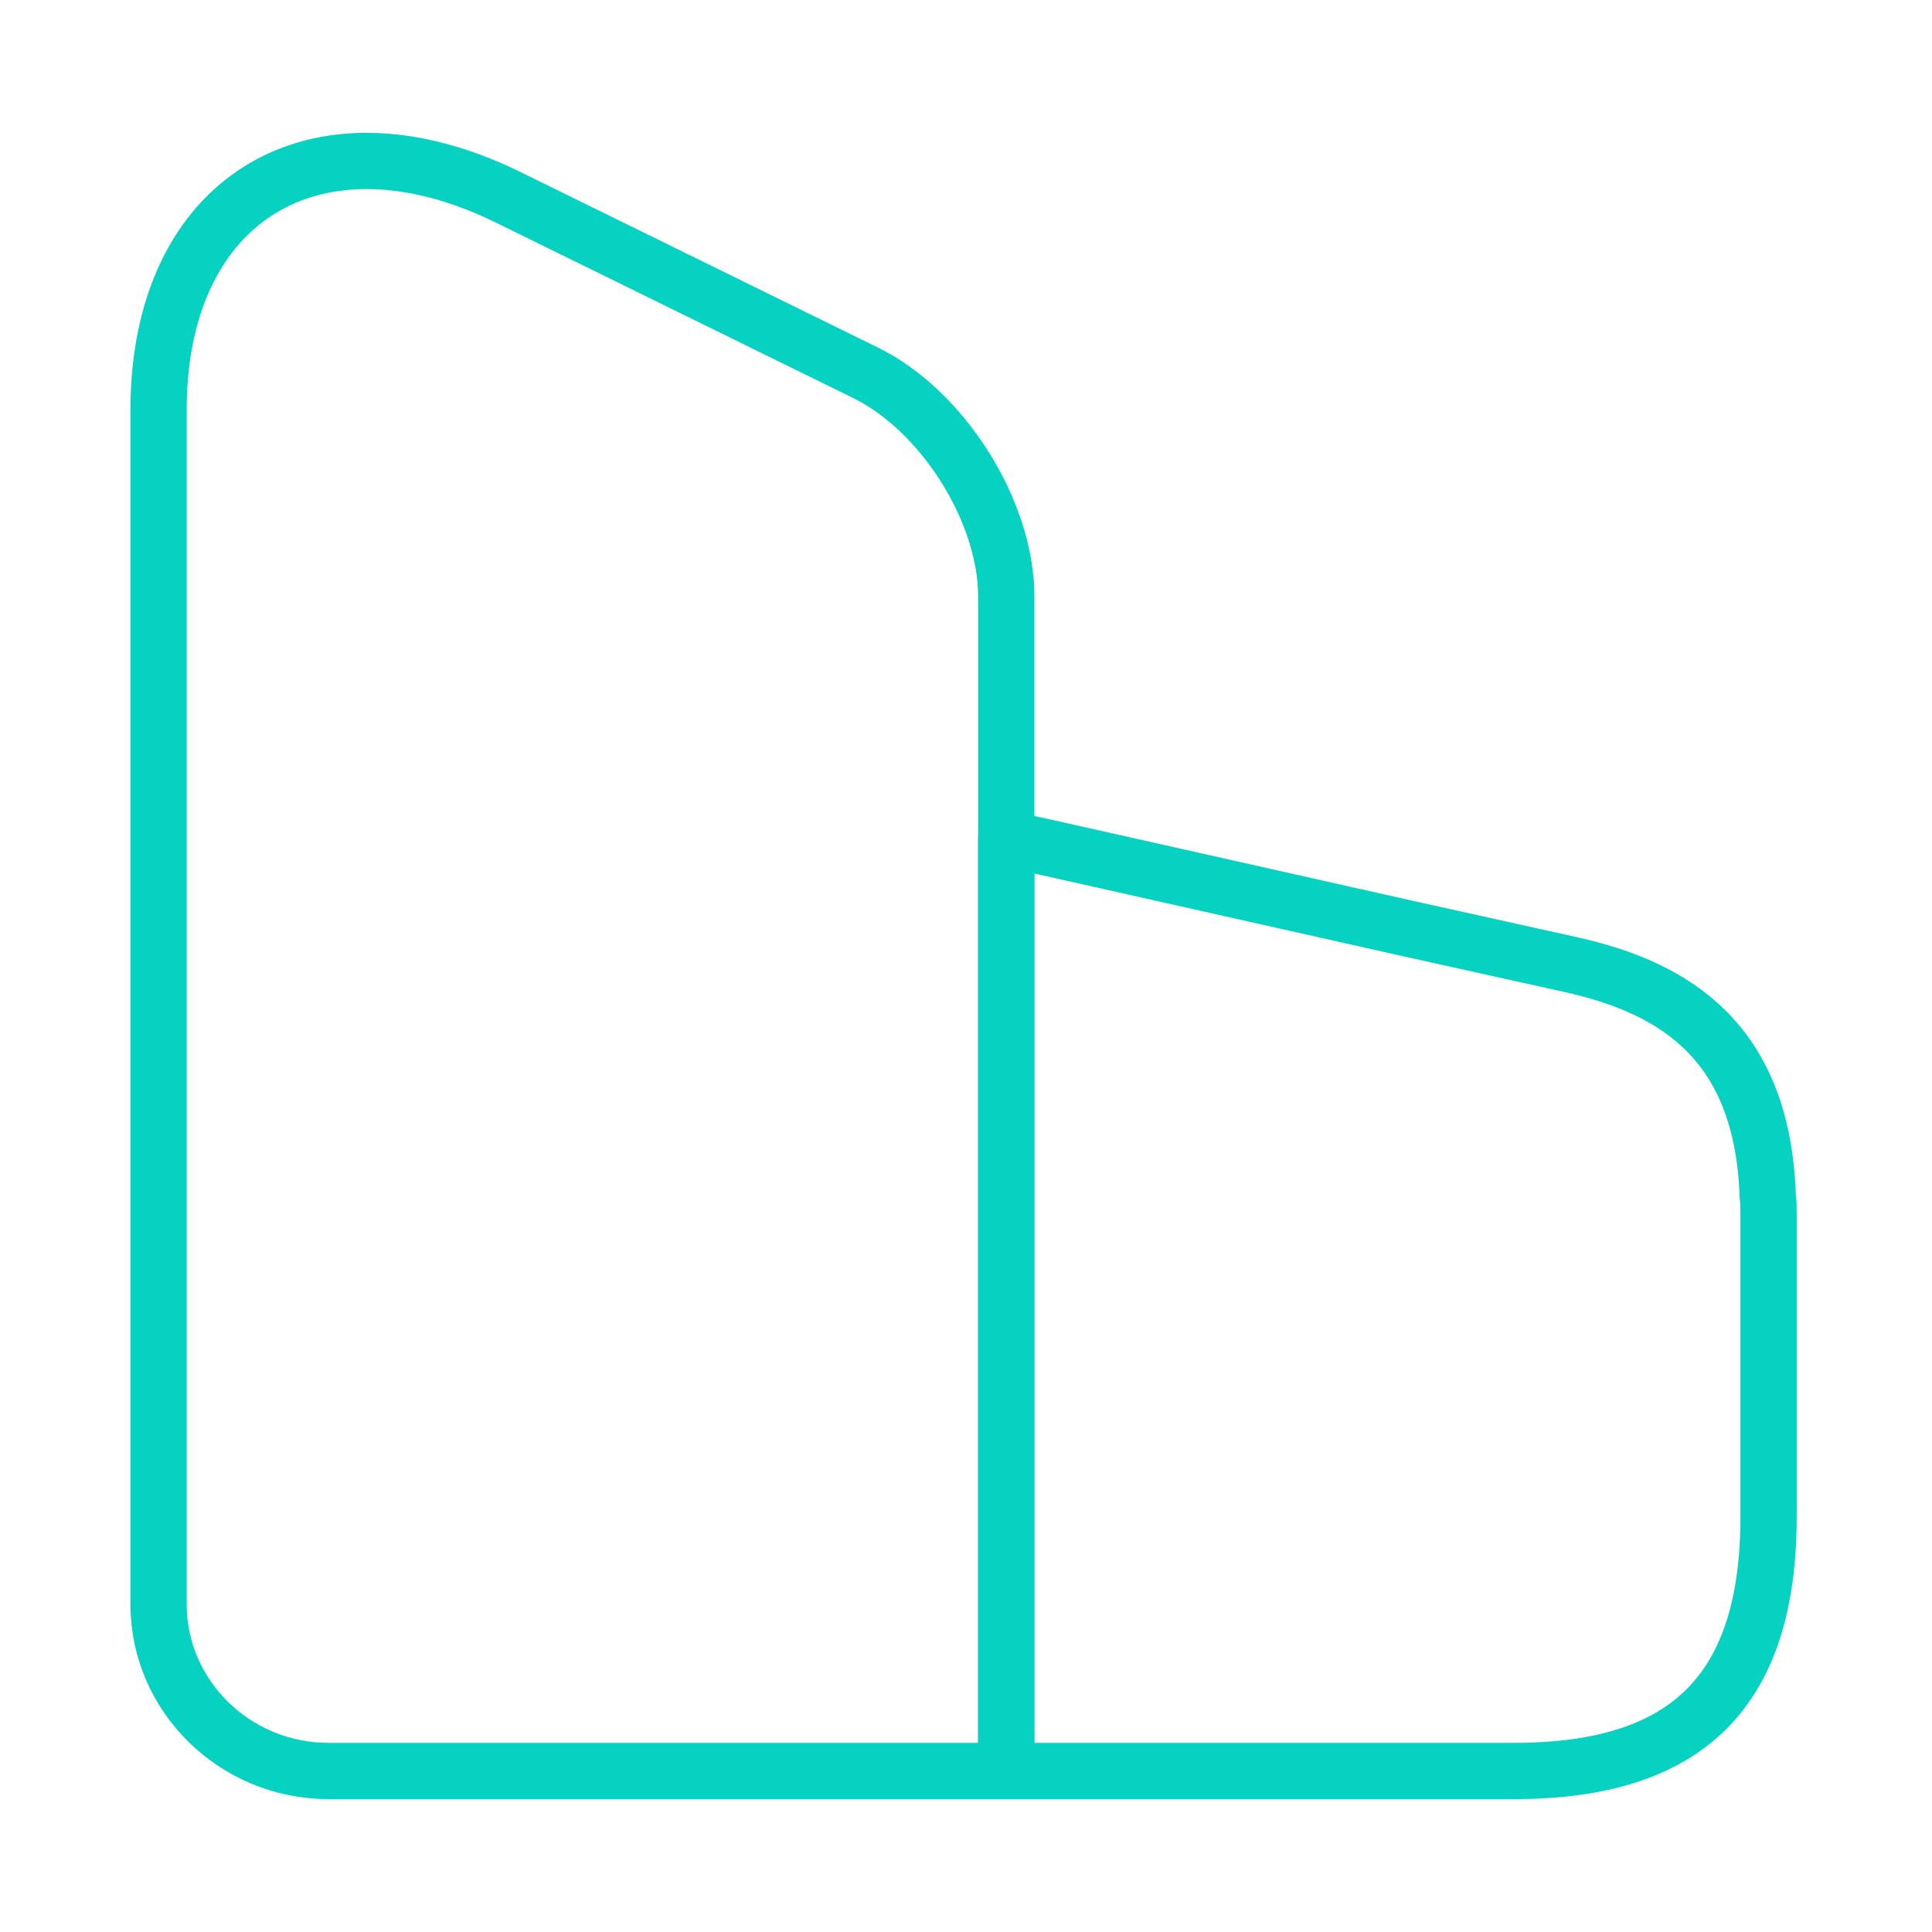
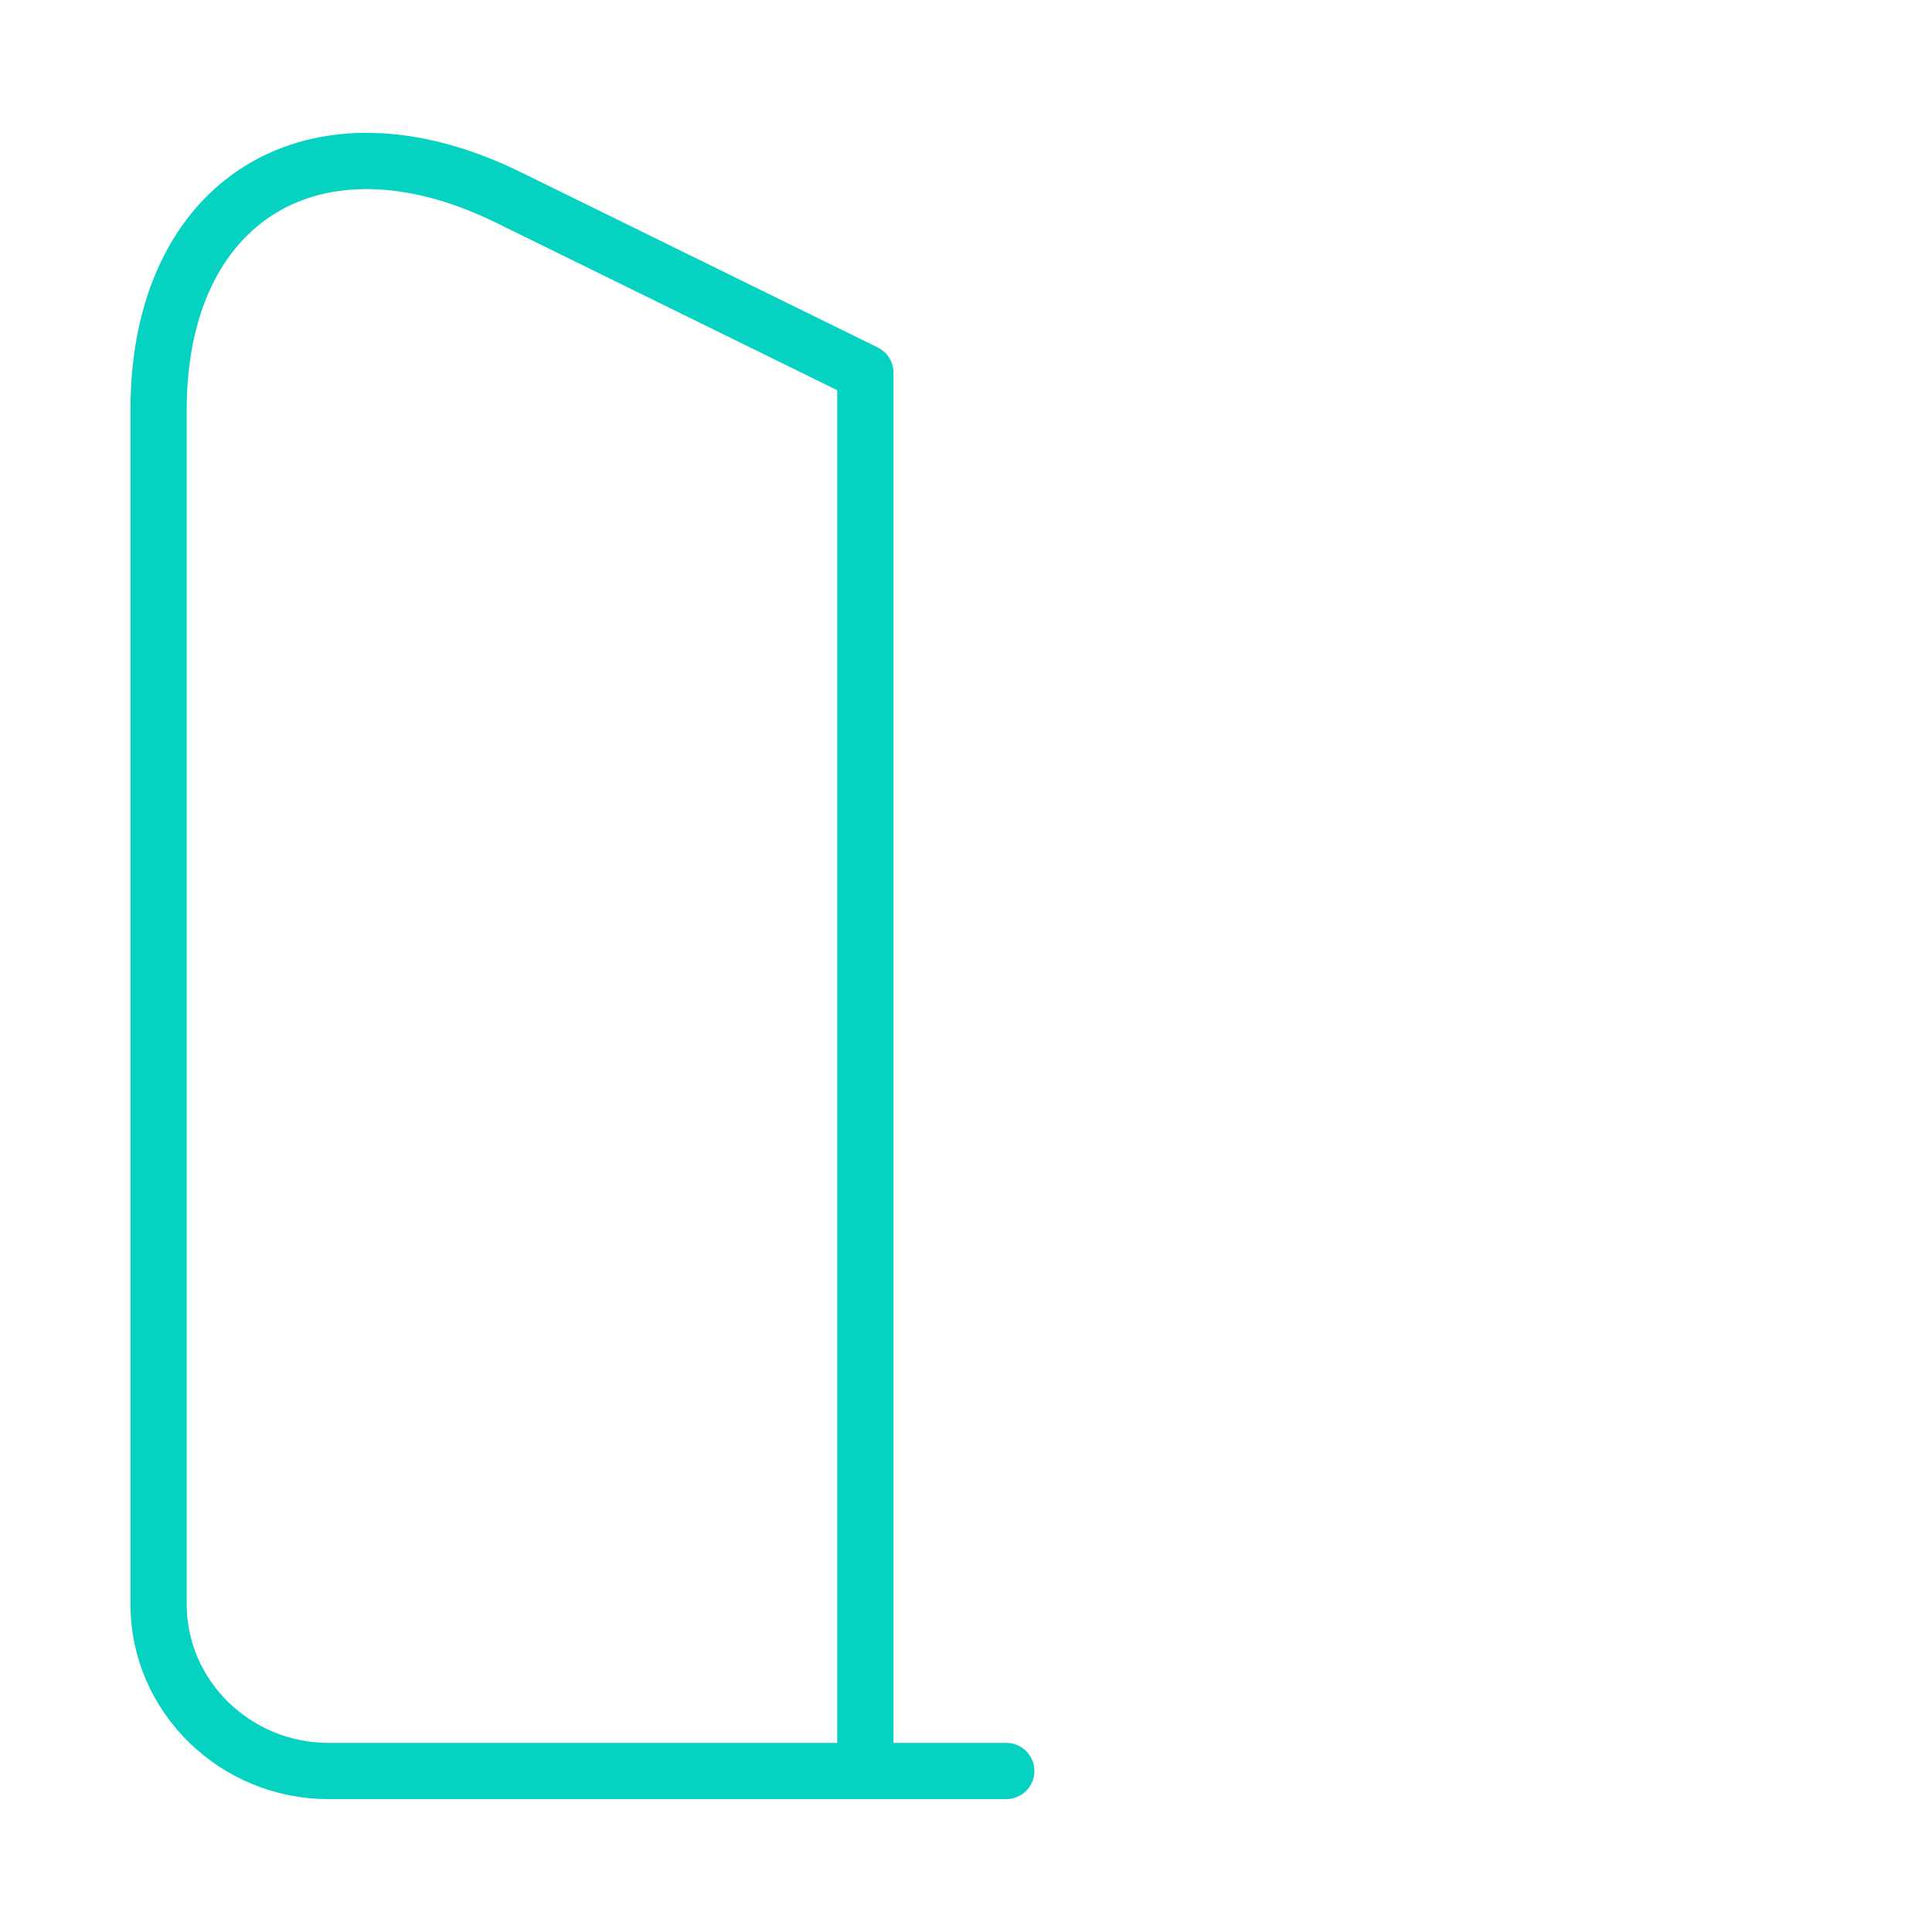
<svg xmlns="http://www.w3.org/2000/svg" width="79" height="79" viewBox="0 0 79 79" fill="none">
-   <path d="M41.146 72.416H13.43C9.611 72.416 6.484 69.355 6.484 65.603V16.754C6.484 8.13 12.903 4.213 20.77 8.064L35.385 15.24C38.545 16.787 41.146 20.902 41.146 24.391V72.416Z" stroke="#06D2C1" stroke-width="2.3" stroke-linecap="round" stroke-linejoin="round" />
-   <path d="M72.317 49.572V62.015C72.317 69.125 69.025 72.416 61.915 72.416H41.145V34.299L42.692 34.628L57.504 37.953L64.186 39.434C68.531 40.388 72.086 42.627 72.284 48.947C72.317 49.144 72.317 49.342 72.317 49.572Z" stroke="#06D2C1" stroke-width="2.3" stroke-linecap="round" stroke-linejoin="round" />
+   <path d="M41.146 72.416H13.43C9.611 72.416 6.484 69.355 6.484 65.603V16.754C6.484 8.13 12.903 4.213 20.77 8.064L35.385 15.24V72.416Z" stroke="#06D2C1" stroke-width="2.3" stroke-linecap="round" stroke-linejoin="round" />
</svg>